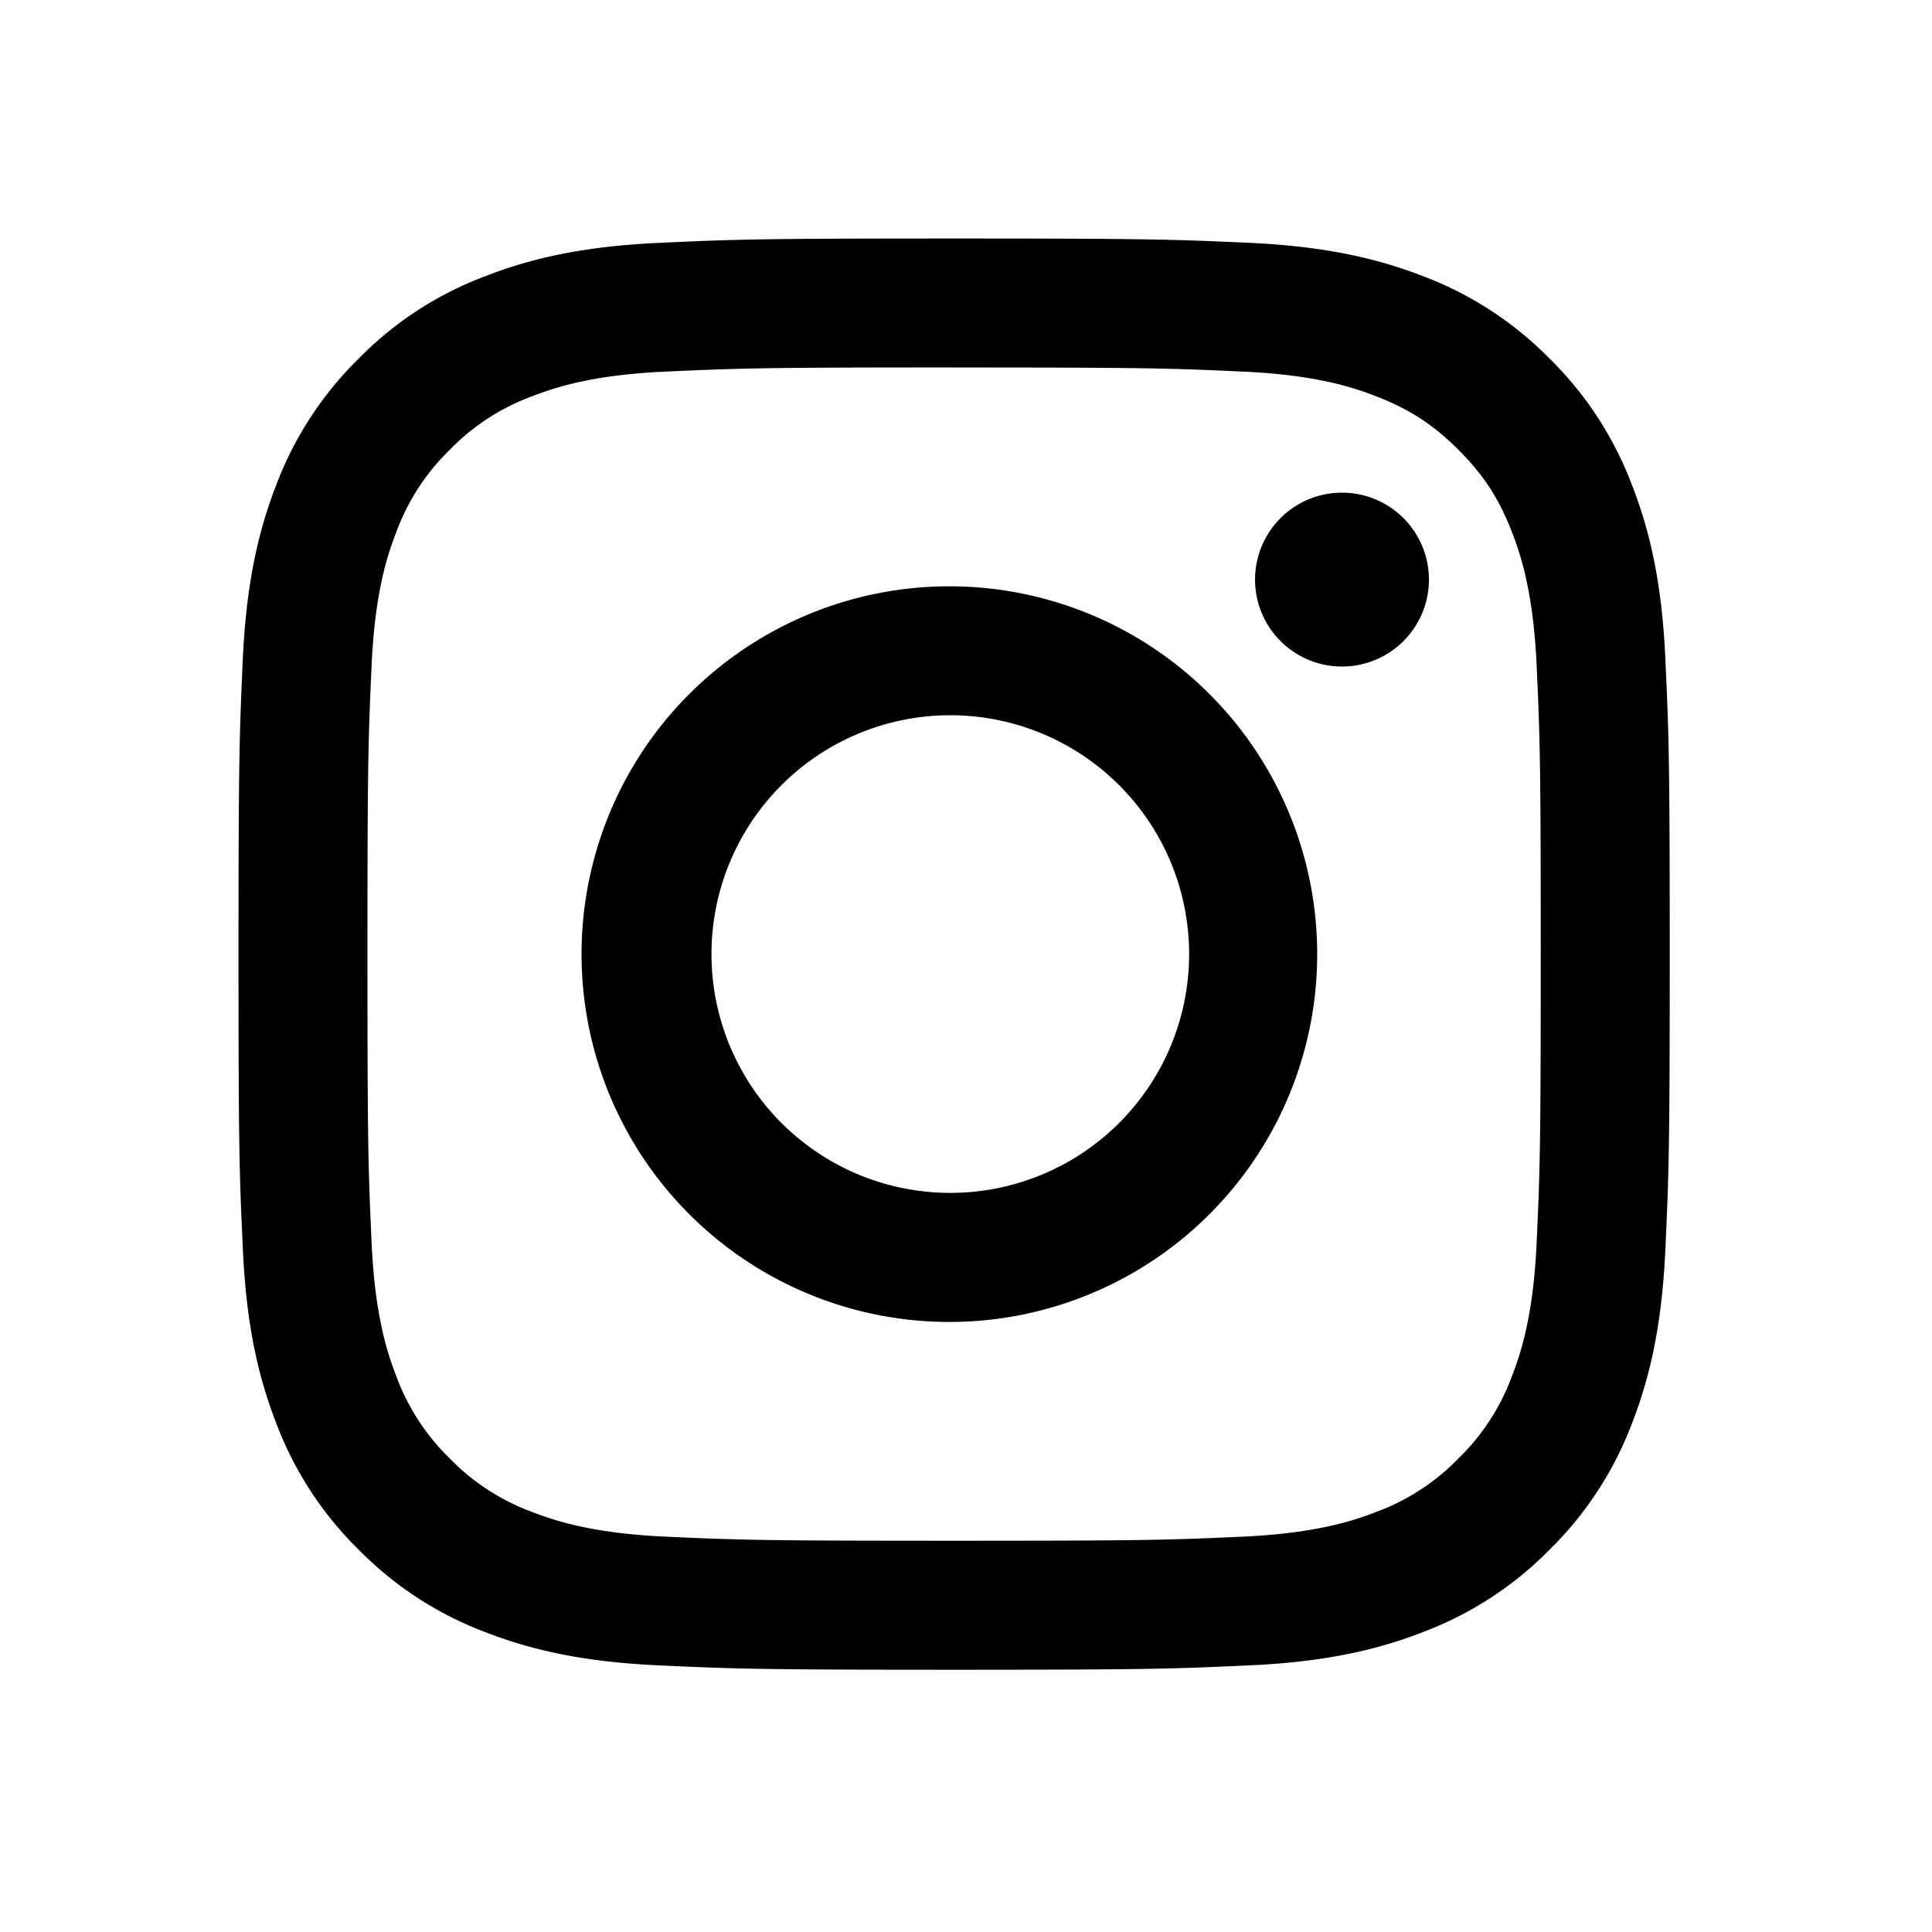
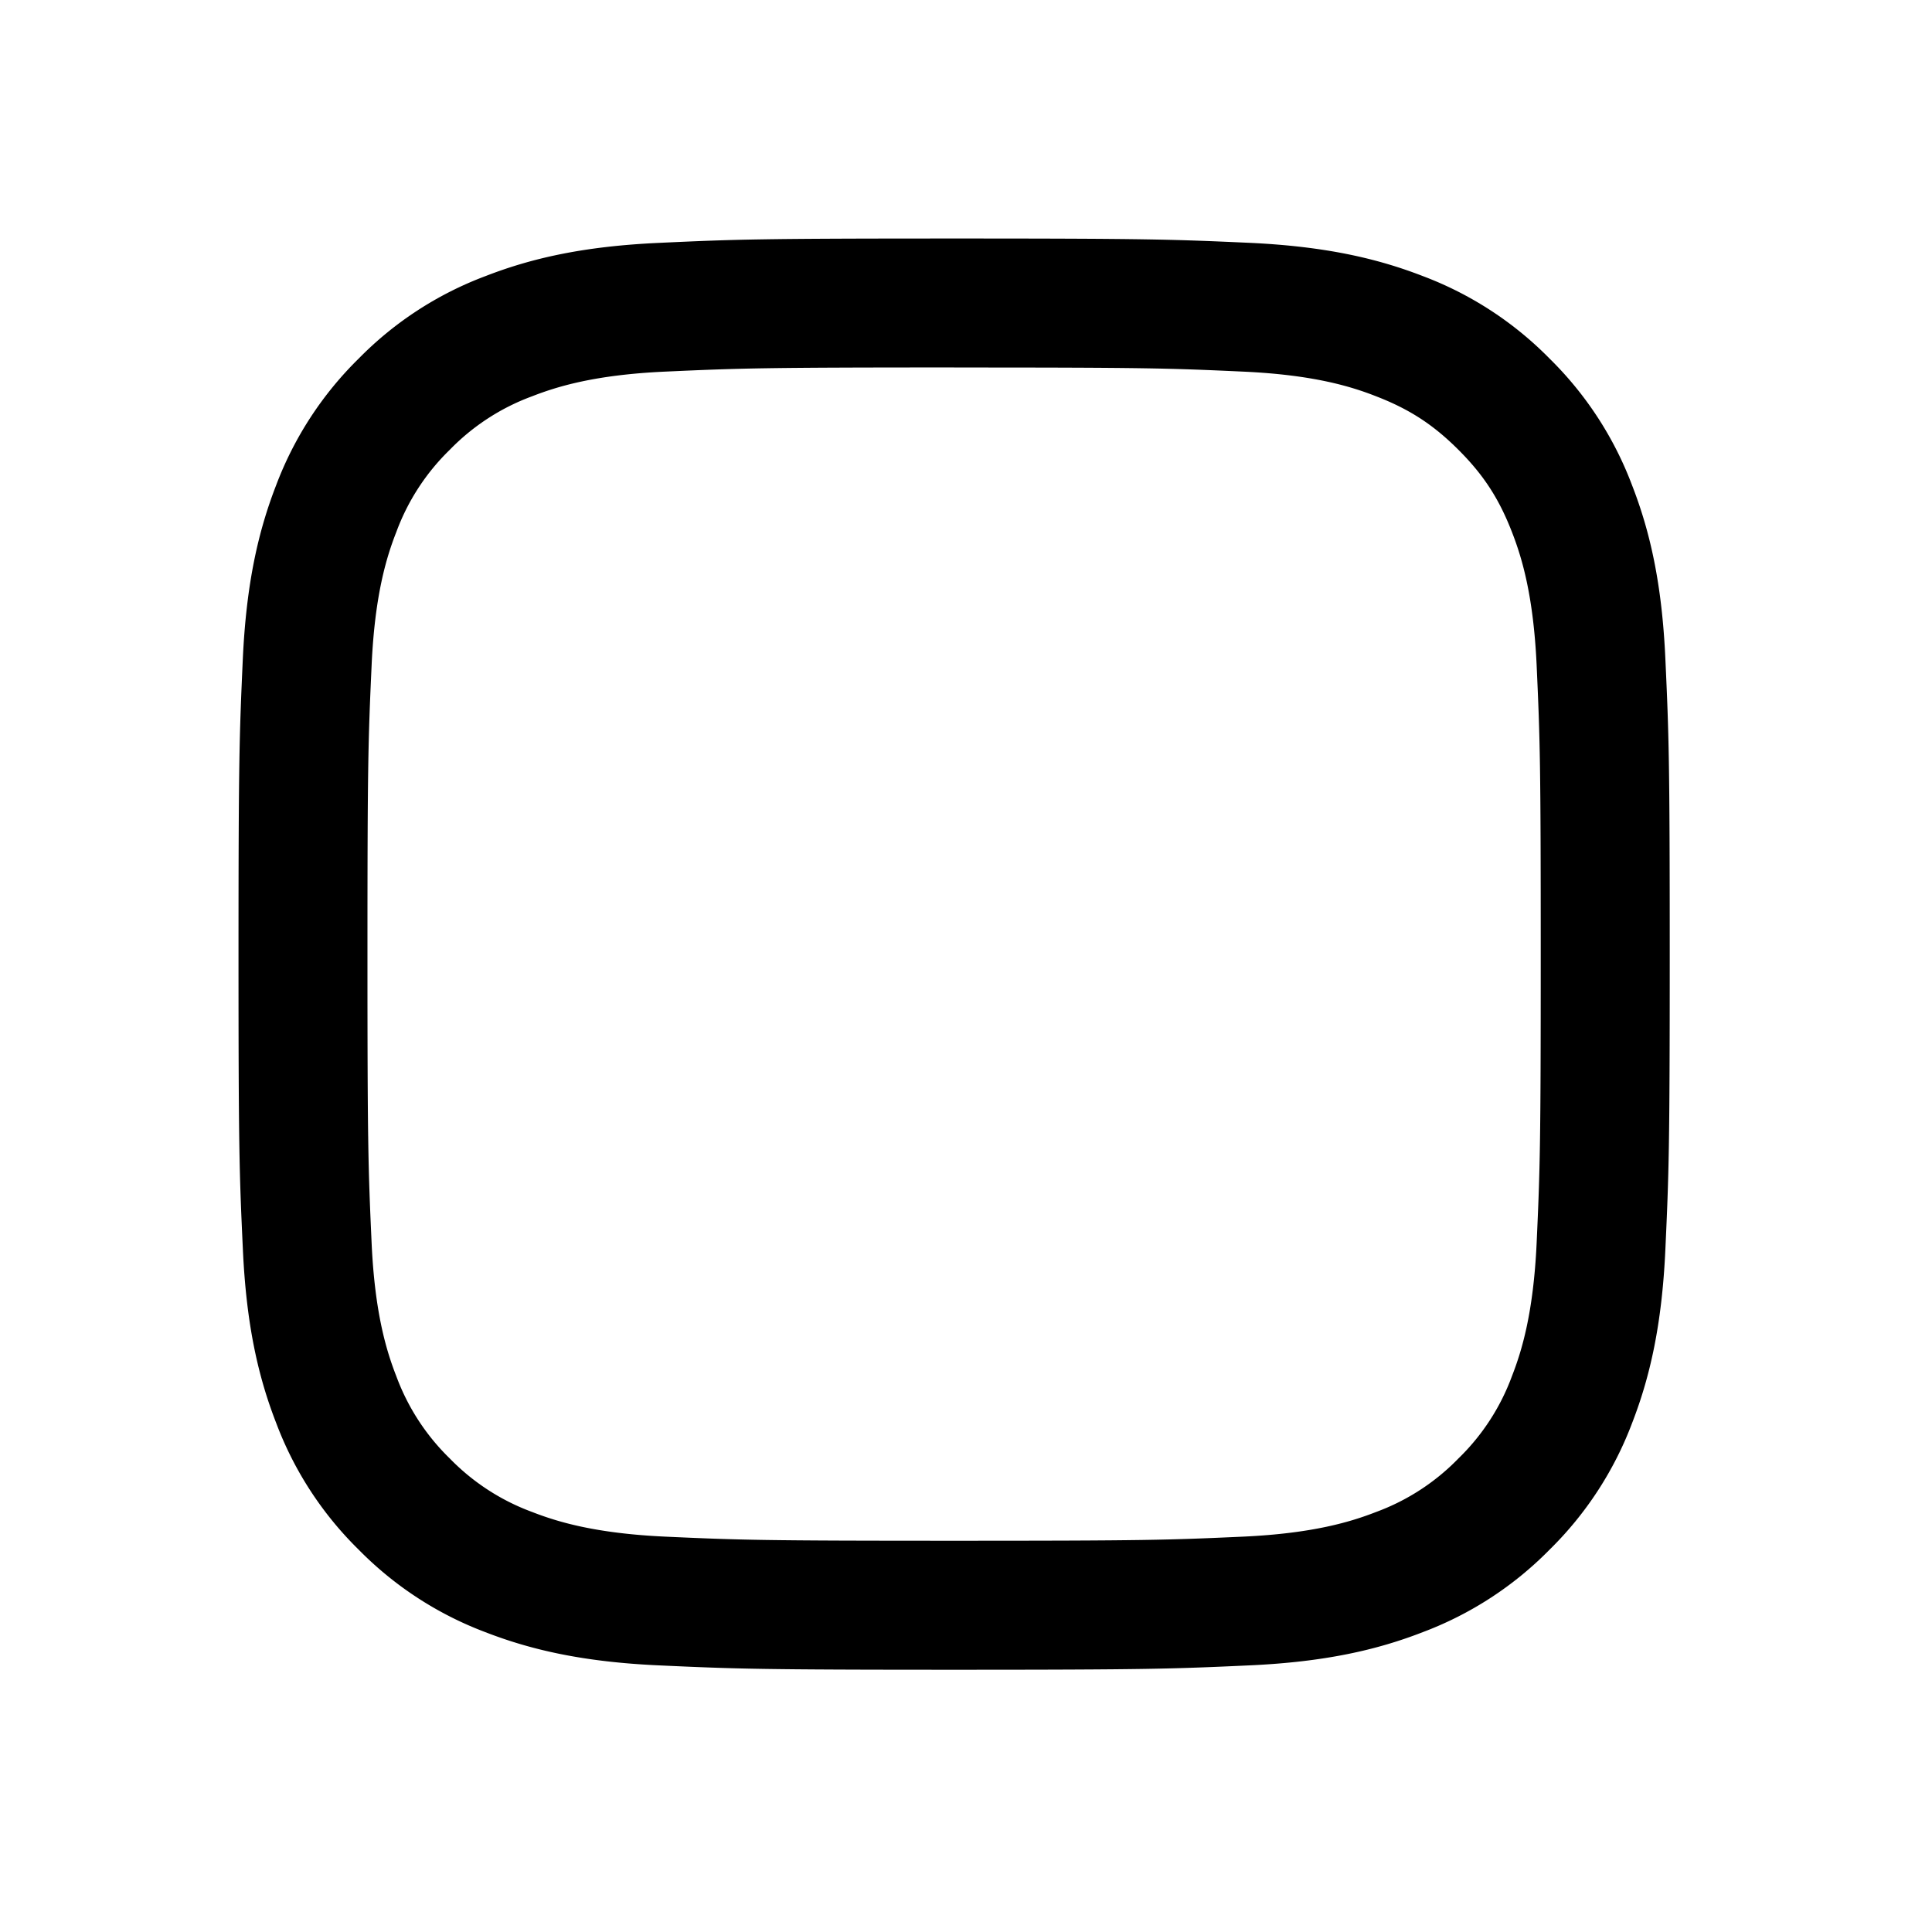
<svg xmlns="http://www.w3.org/2000/svg" width="31" height="31" viewBox="0 0 31 31" fill="none">
  <path fill-rule="evenodd" clip-rule="evenodd" d="M15.31 3.827c-3.12 0-3.51.013-4.734.07-1.223.055-2.058.25-2.788.534a5.605 5.605 0 0 0-2.034 1.324A5.632 5.632 0 0 0 4.43 7.788c-.283.73-.478 1.566-.534 2.788-.055 1.224-.069 1.614-.069 4.733 0 3.12.013 3.51.07 4.734.055 1.222.25 2.058.534 2.788.287.765.739 1.46 1.324 2.034a5.634 5.634 0 0 0 2.033 1.324c.73.283 1.565.478 2.788.533 1.224.056 1.615.07 4.733.07 3.119 0 3.51-.014 4.734-.07 1.222-.055 2.058-.25 2.788-.534a5.625 5.625 0 0 0 2.034-1.324 5.633 5.633 0 0 0 1.324-2.033c.283-.73.478-1.566.533-2.788.056-1.225.07-1.615.07-4.734 0-3.118-.014-3.508-.07-4.733-.055-1.223-.25-2.058-.534-2.788a5.629 5.629 0 0 0-1.324-2.034A5.632 5.632 0 0 0 22.83 4.43c-.73-.283-1.566-.478-2.789-.534-1.224-.055-1.613-.069-4.733-.069zm0 2.07c3.065 0 3.429.01 4.64.066 1.119.051 1.727.237 2.131.396.536.207.919.457 1.32.858.403.402.651.784.859 1.32.158.405.344 1.013.396 2.132.055 1.211.066 1.575.066 4.64 0 3.066-.011 3.43-.066 4.64-.052 1.12-.238 1.727-.396 2.132-.184.5-.477.95-.858 1.32a3.55 3.55 0 0 1-1.32.859c-.405.158-1.013.344-2.132.396-1.211.055-1.574.066-4.64.066-3.067 0-3.43-.011-4.64-.066-1.12-.052-1.728-.238-2.133-.396a3.555 3.555 0 0 1-1.32-.858 3.559 3.559 0 0 1-.858-1.32c-.158-.405-.345-1.013-.396-2.132-.055-1.211-.067-1.575-.067-4.64 0-3.066.012-3.43.067-4.64.051-1.12.237-1.728.396-2.133a3.55 3.55 0 0 1 .858-1.32c.37-.381.822-.675 1.32-.858.405-.158 1.013-.345 2.132-.396 1.211-.055 1.575-.067 4.64-.067z" fill="#000" />
-   <path fill-rule="evenodd" clip-rule="evenodd" d="M15.31 19.14a3.832 3.832 0 1 1 0-7.663 3.832 3.832 0 0 1 0 7.663zm0-9.732a5.902 5.902 0 1 0 0 11.803 5.902 5.902 0 0 0 0-11.803zm7.618-.108a1.395 1.395 0 1 1-2.79 0 1.395 1.395 0 0 1 2.79 0z" fill="#000" />
</svg>